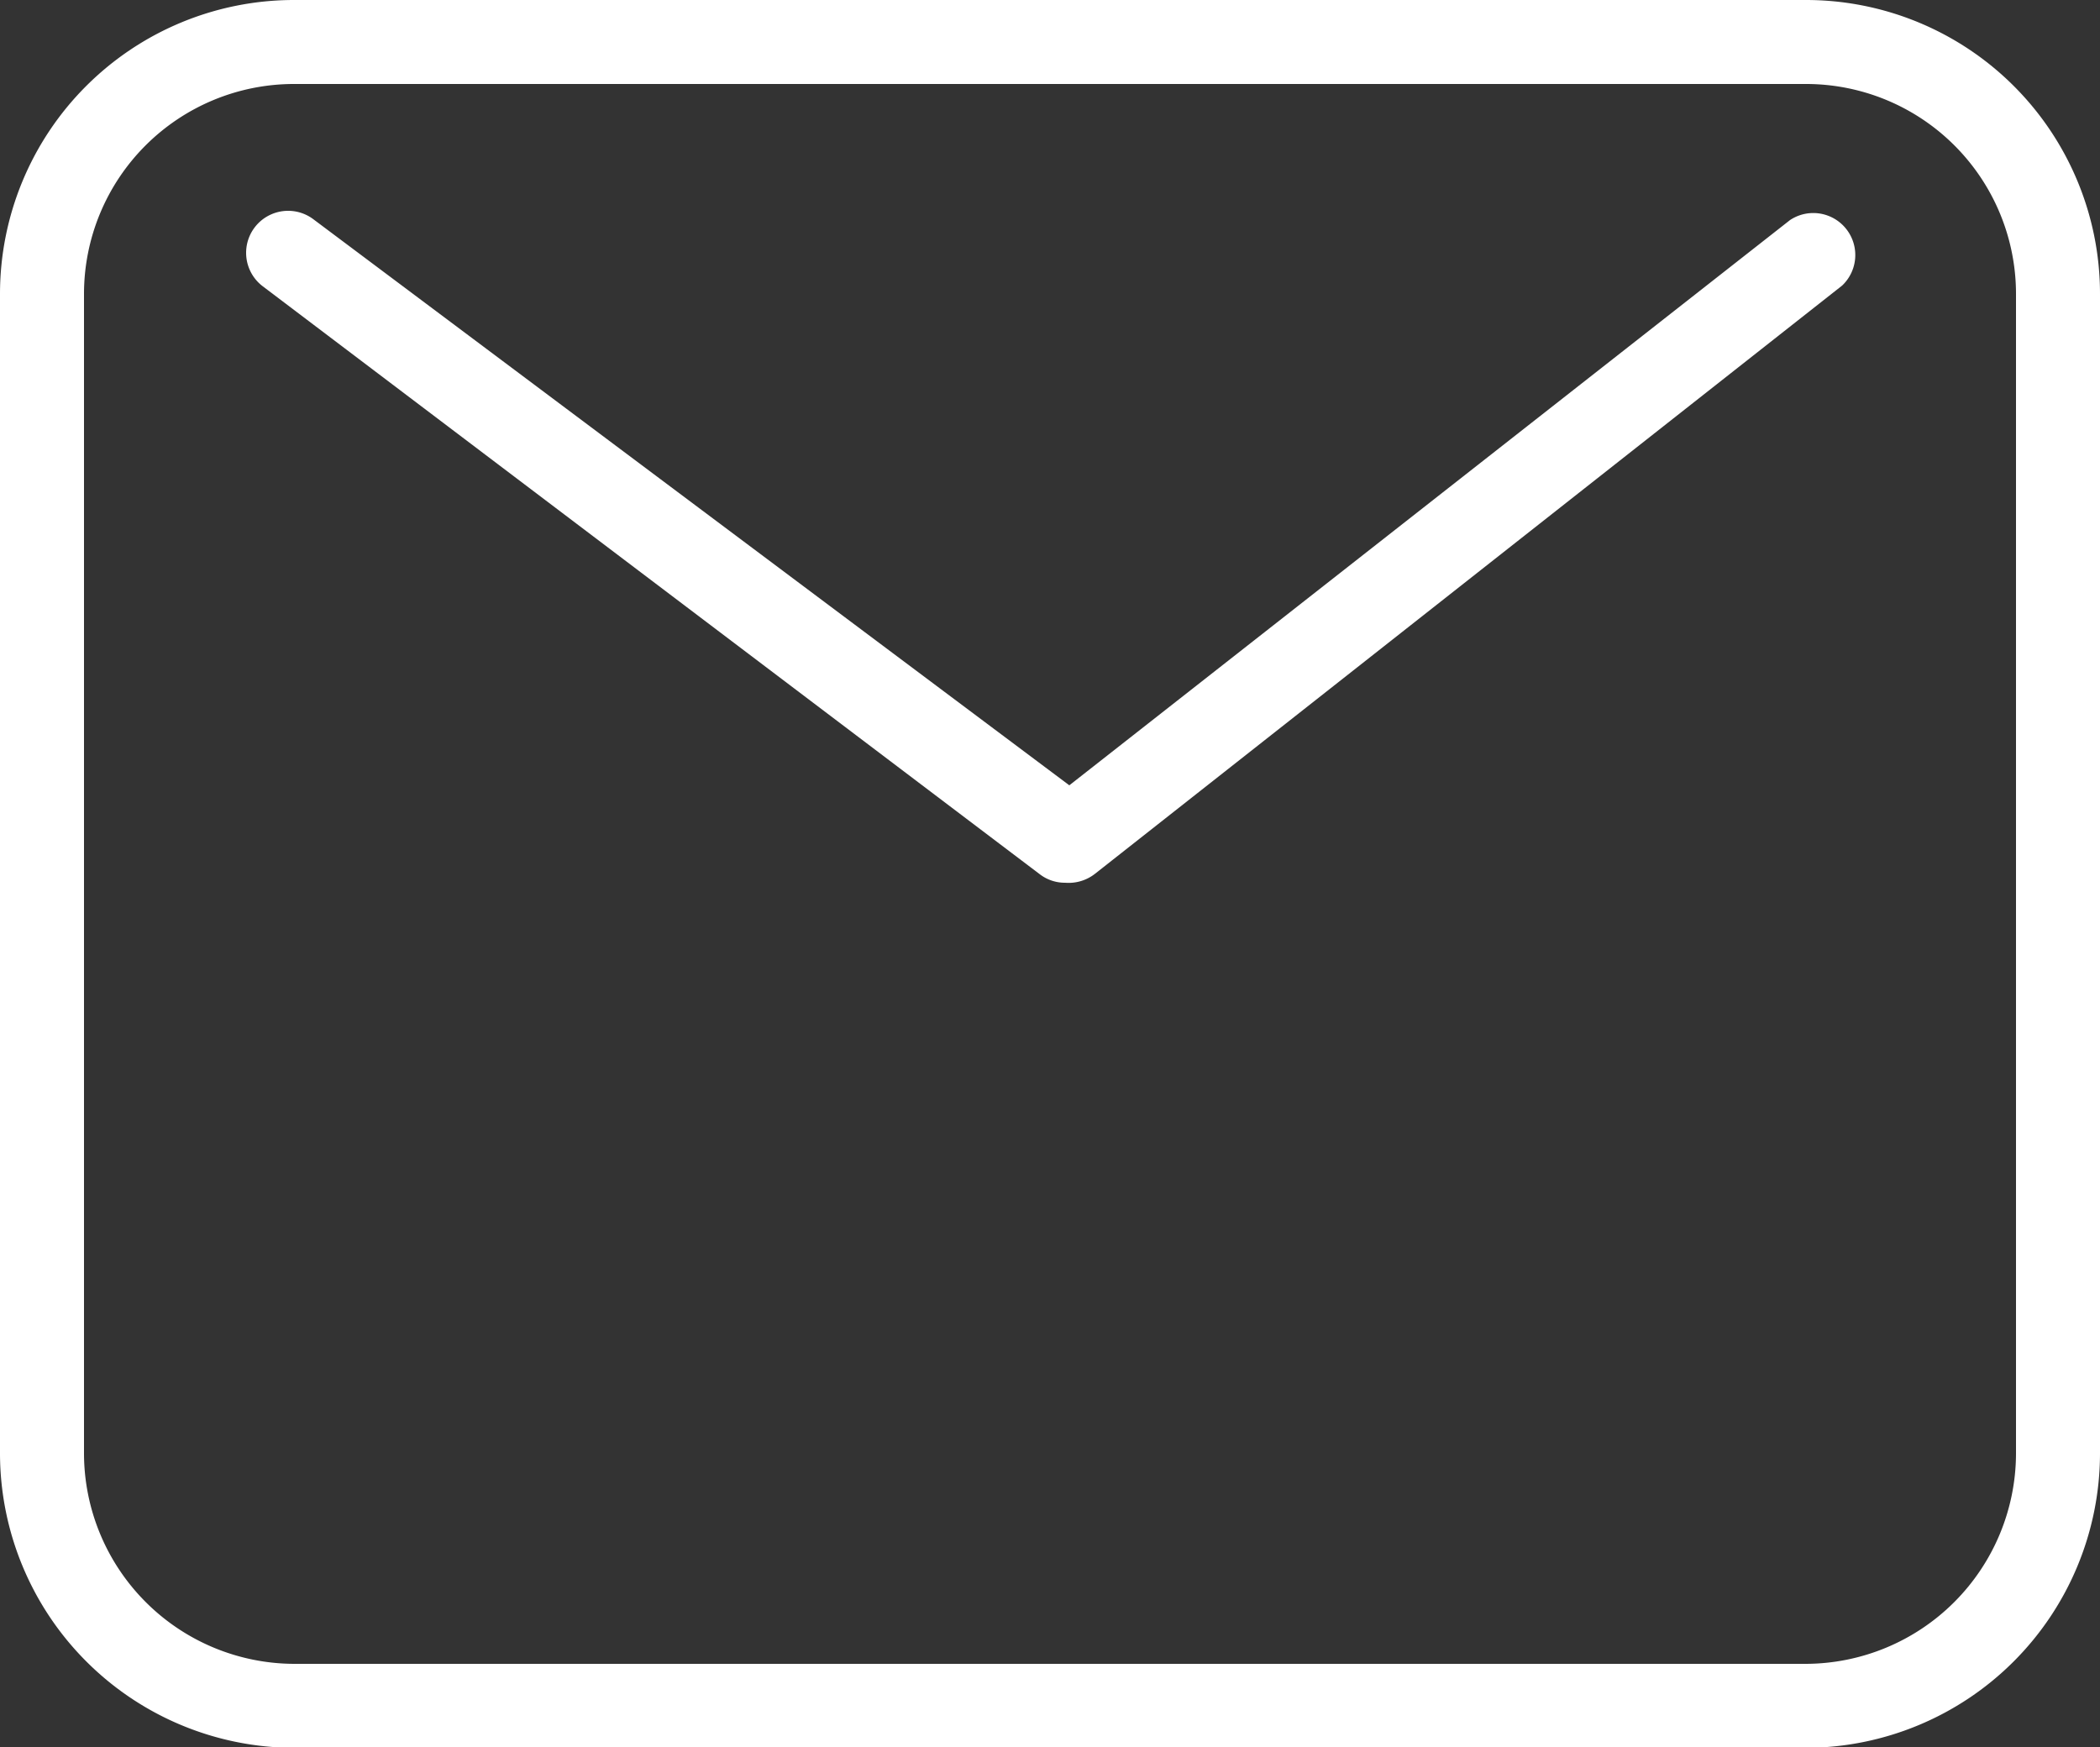
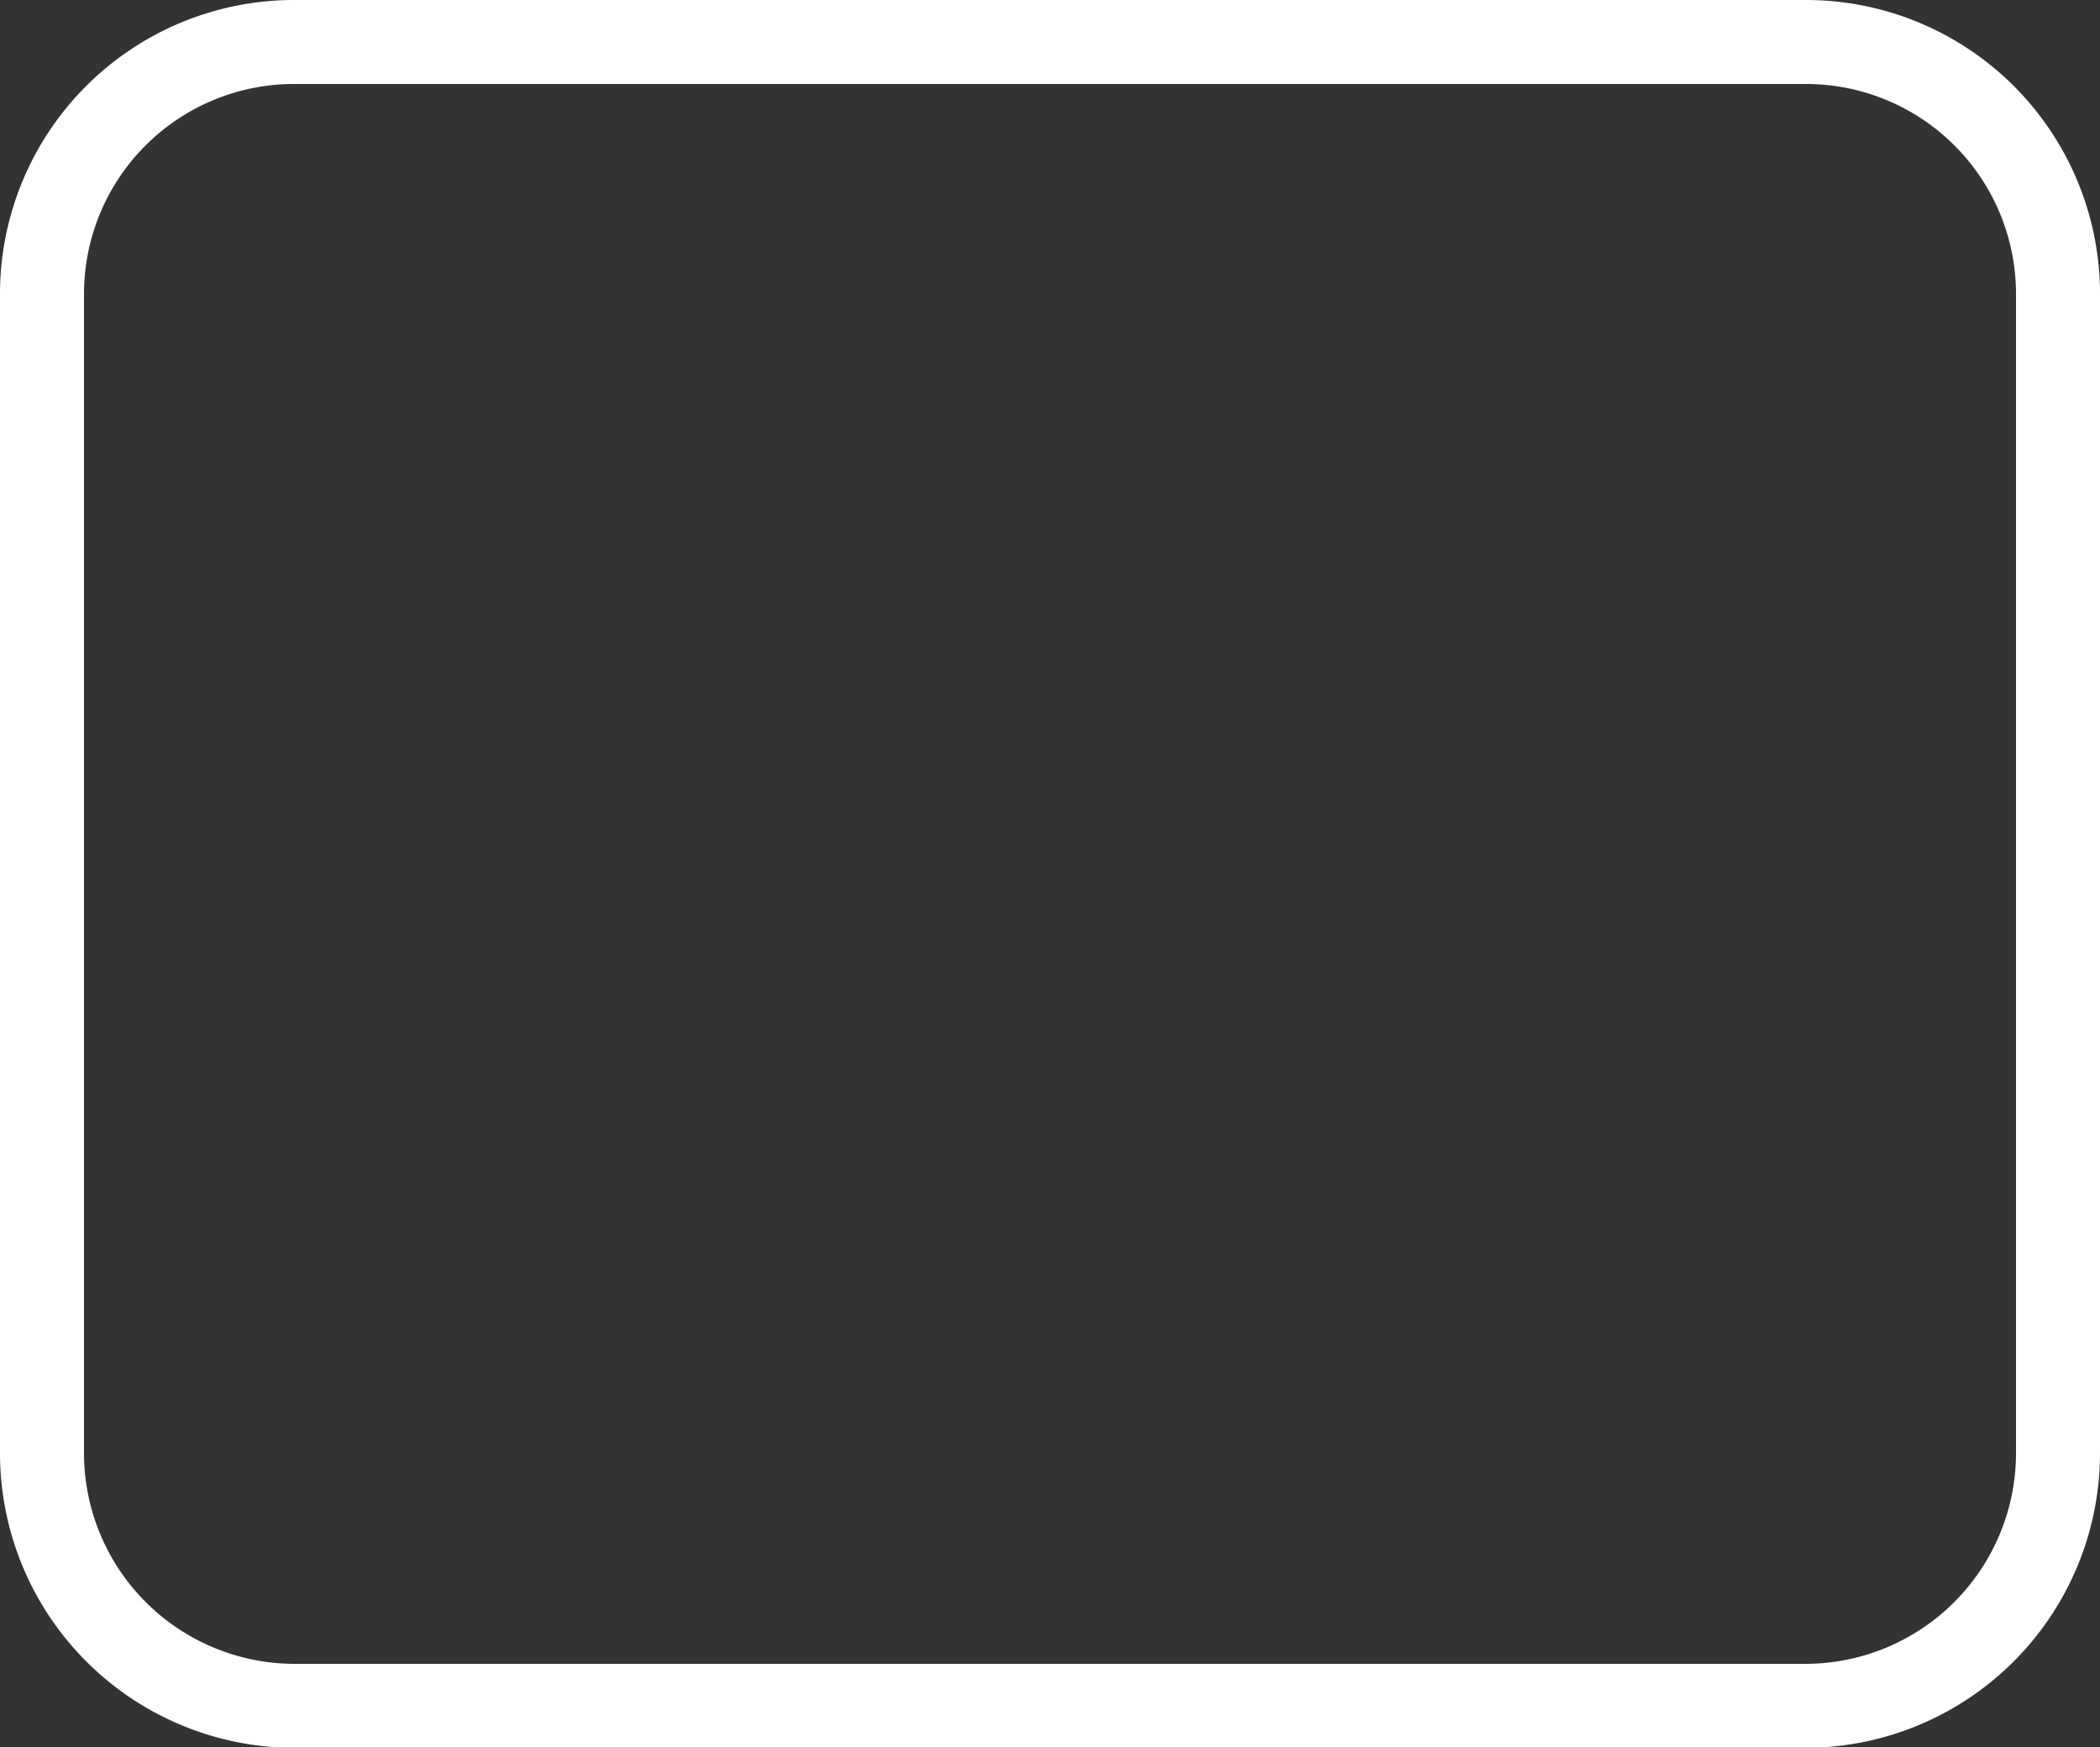
<svg xmlns="http://www.w3.org/2000/svg" data-name="Layer 1" fill="#000000" height="20.8" preserveAspectRatio="xMidYMid meet" version="1" viewBox="7.5 9.6 25.0 20.8" width="25" zoomAndPan="magnify">
  <rect x="7.5" y="9.6" width="25.0" height="20.8" fill="#333333" stroke="none" />
  <g id="change1_1">
    <path d="M29,30.41H11a3.51,3.51,0,0,1-3.5-3.5V13.1A3.5,3.5,0,0,1,11,9.6H29a3.5,3.5,0,0,1,3.5,3.5V26.91A3.51,3.51,0,0,1,29,30.41ZM11,10.6a2.5,2.5,0,0,0-2.5,2.5V26.91a2.51,2.51,0,0,0,2.5,2.5H29a2.51,2.51,0,0,0,2.5-2.5V13.1A2.5,2.5,0,0,0,29,10.6Z" fill="#ffffff" />
  </g>
  <g id="change1_2">
-     <path d="M20.18,20.11a.49.49,0,0,1-.3-.1l-9.25-7a.5.5,0,1,1,.6-.8l9,6.74,8.58-6.73a.5.5,0,0,1,.62.78l-8.89,7A.51.51,0,0,1,20.18,20.11Z" fill="#ffffff" />
-   </g>
+     </g>
</svg>